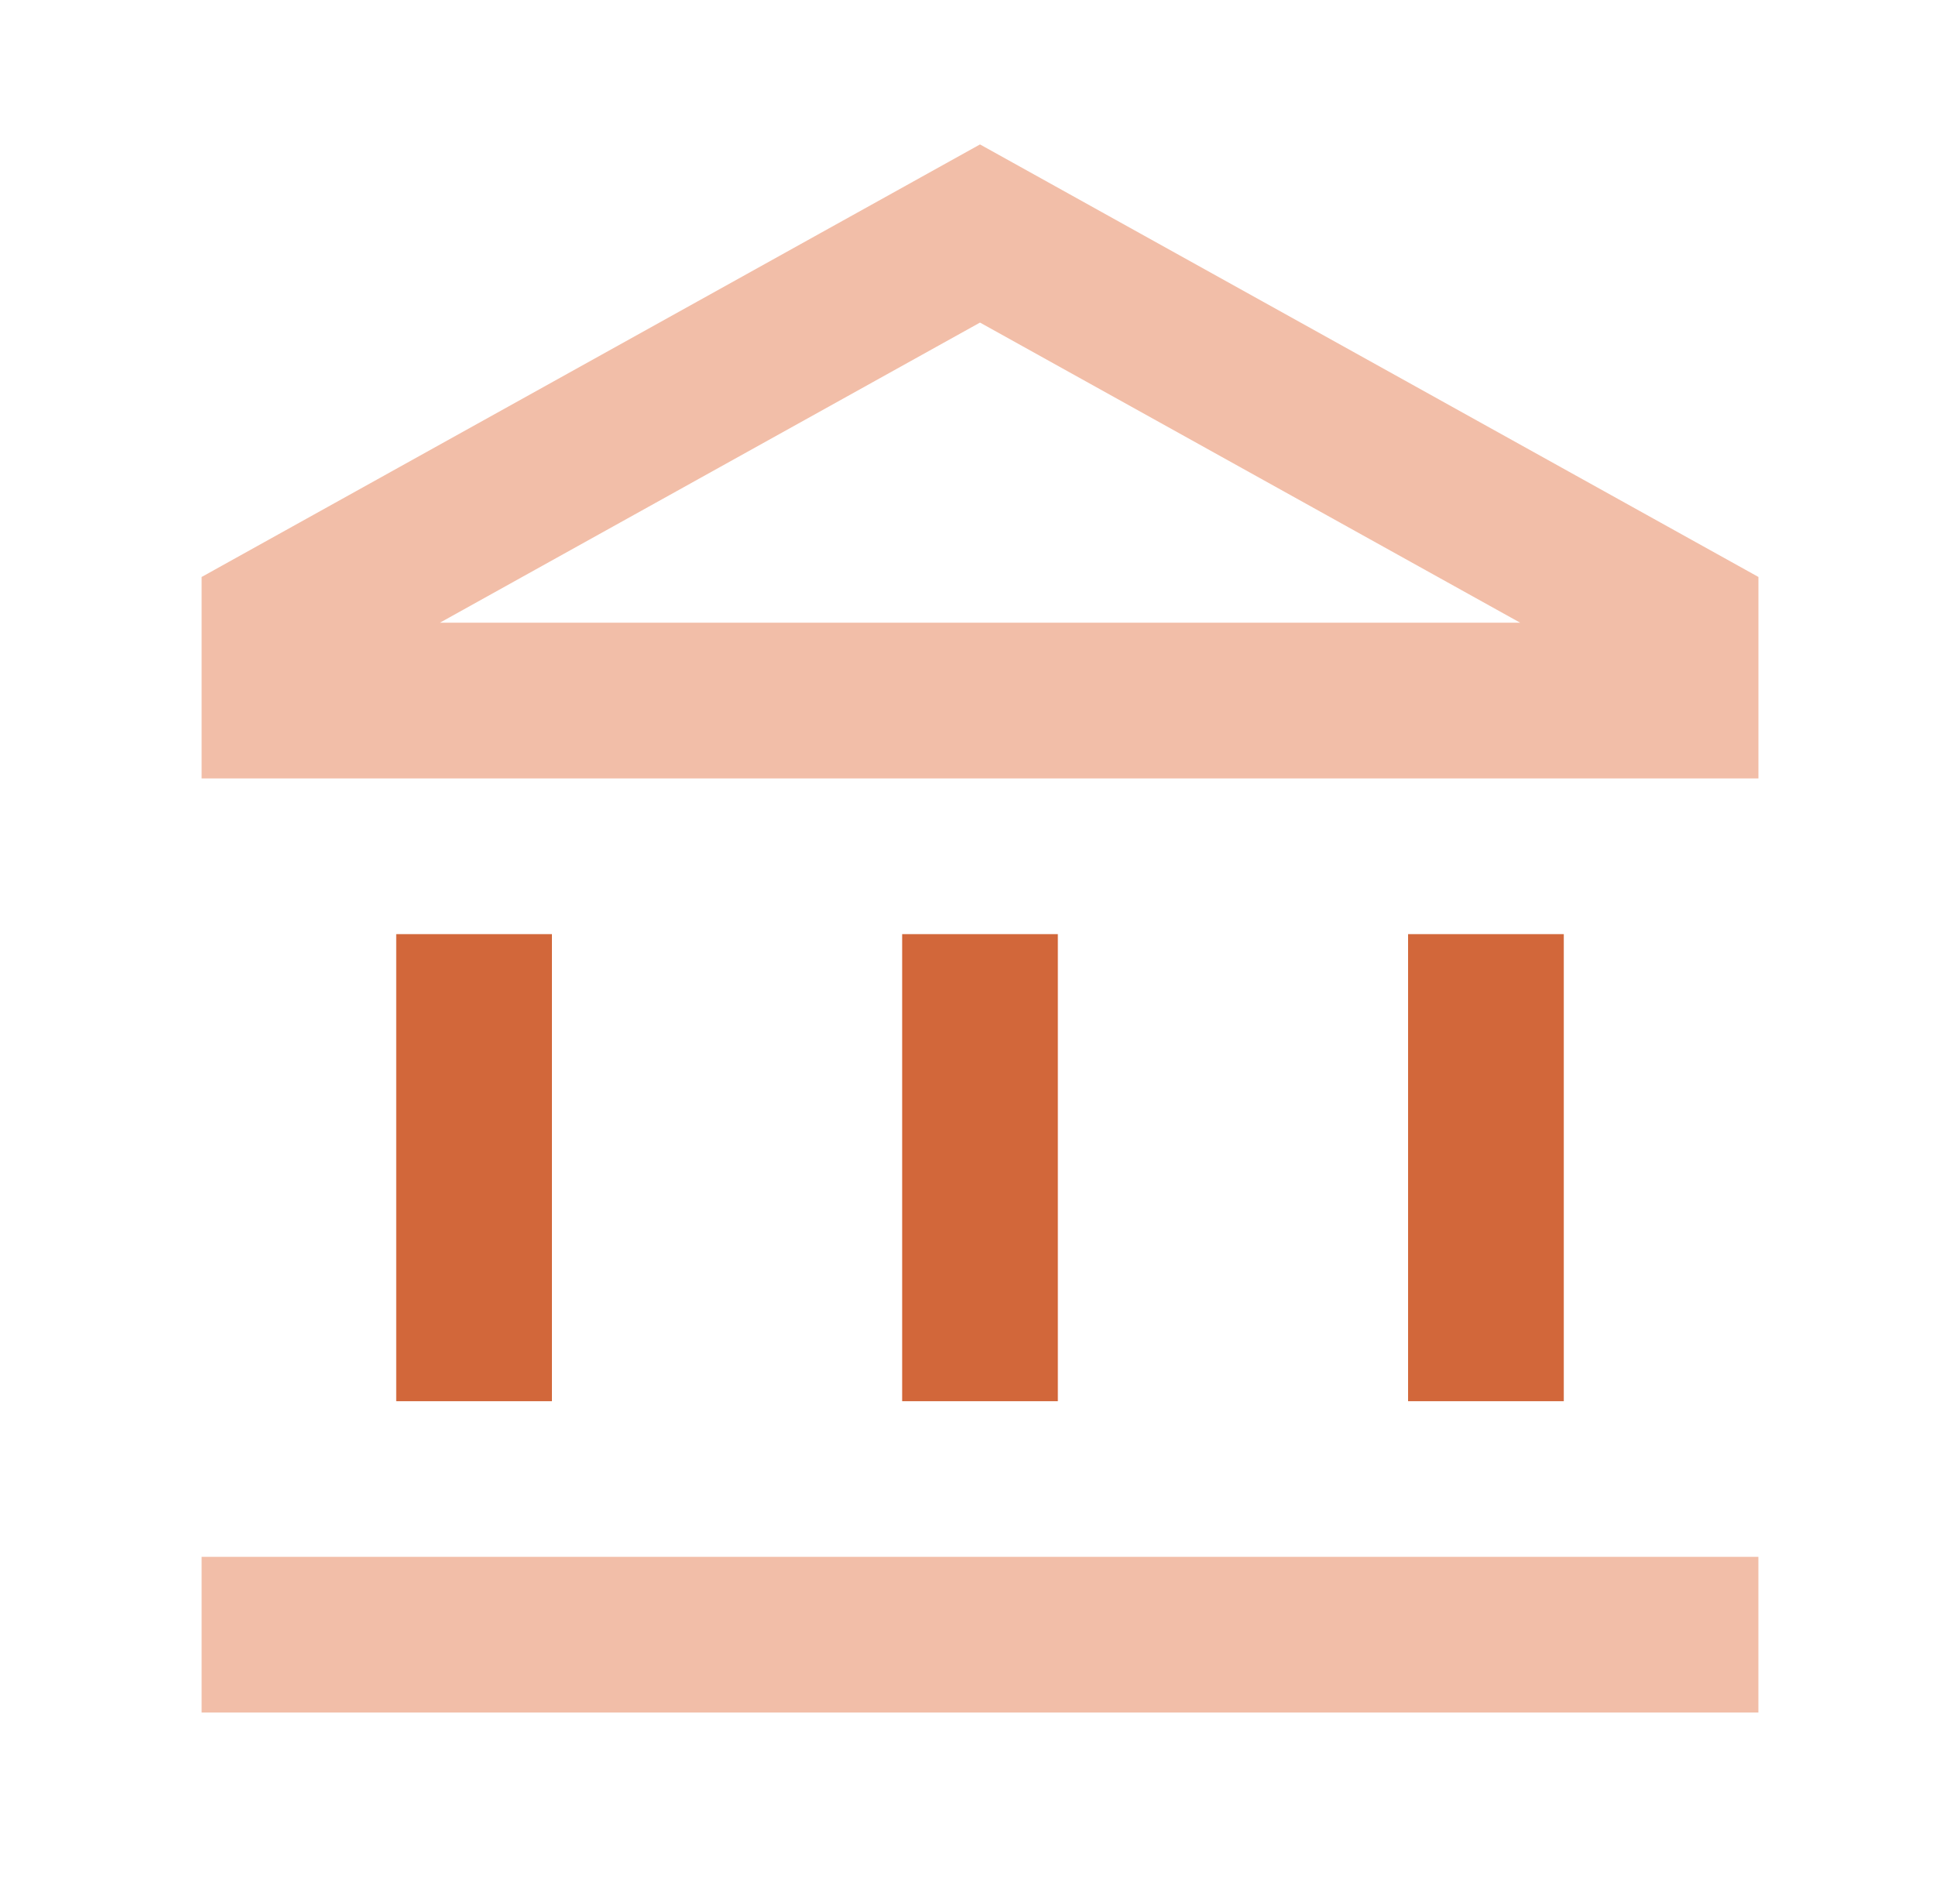
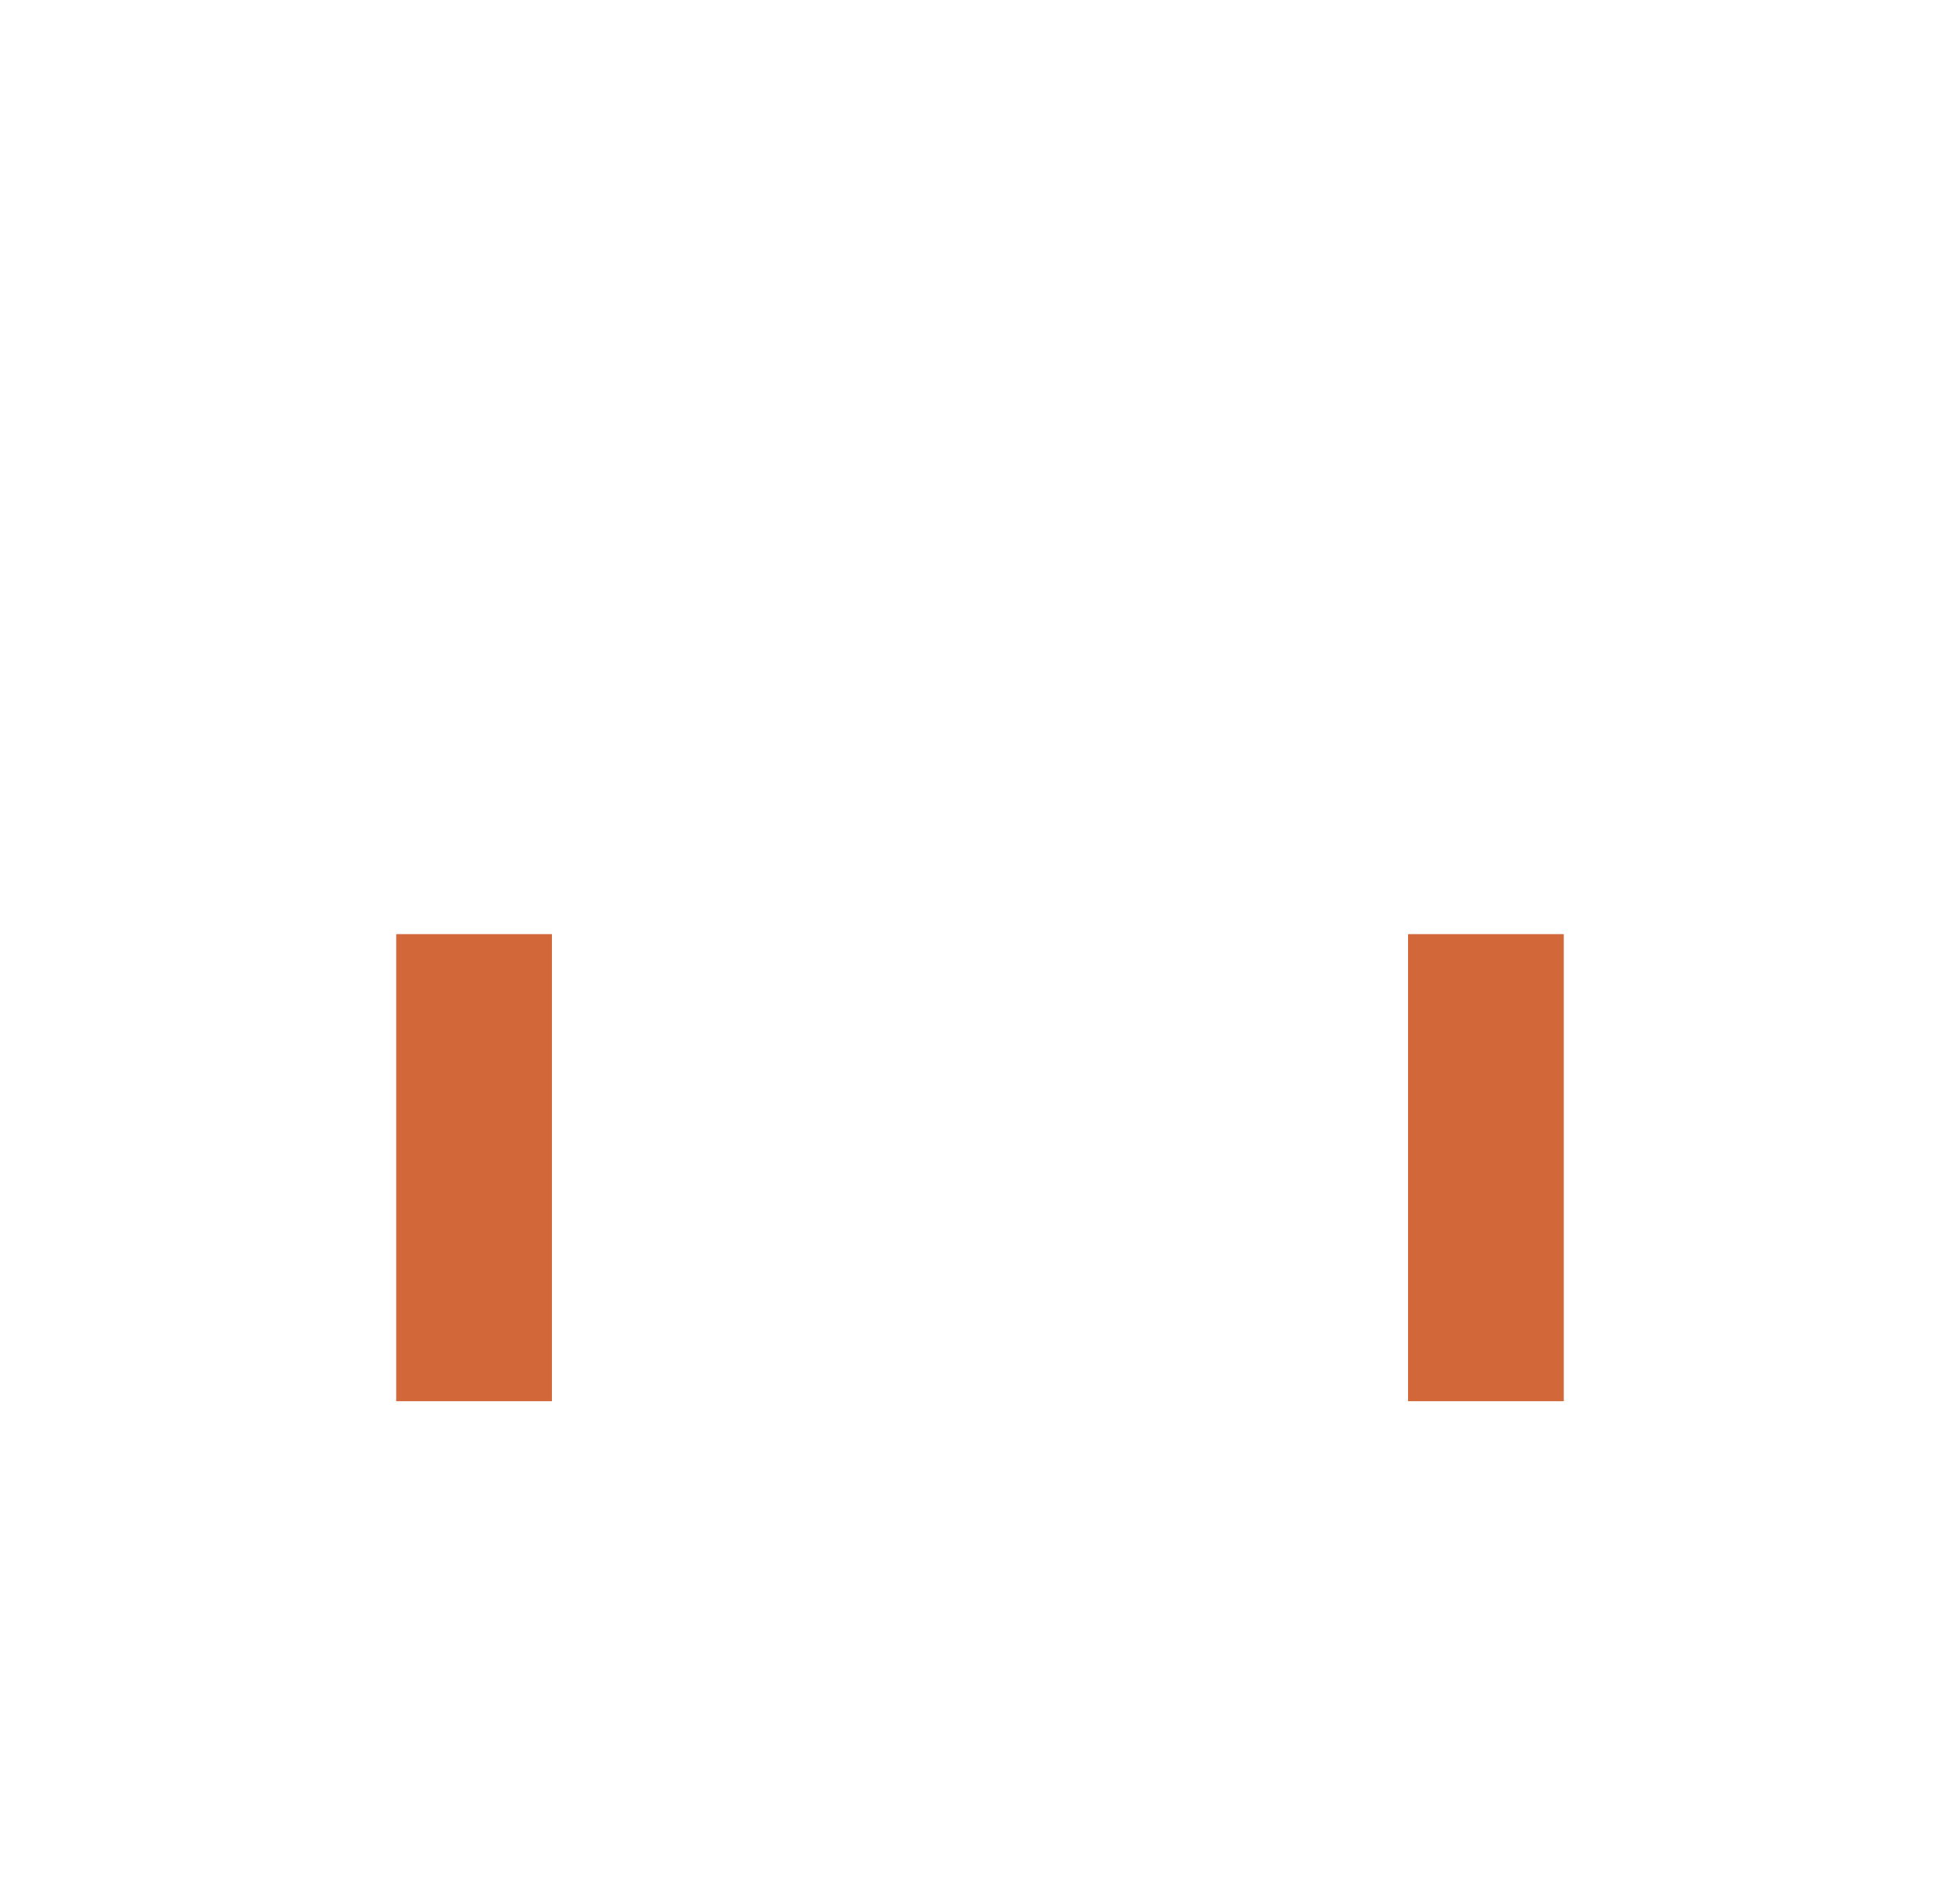
<svg xmlns="http://www.w3.org/2000/svg" width="32" height="31" viewBox="0 0 32 31" fill="none">
-   <path d="M7.74 15.25V22.875M24.26 15.25V22.875M16 15.25V22.875" stroke="#D2673A" stroke-width="2.542" />
-   <path d="M3.292 26.687H28.708M16 3.812L4.563 10.167V11.437H27.438V10.167L16 3.812Z" stroke="#F2BEA8" stroke-width="2.542" />
+   <path d="M7.74 15.25V22.875M24.26 15.25V22.875V22.875" stroke="#D2673A" stroke-width="2.542" />
</svg>